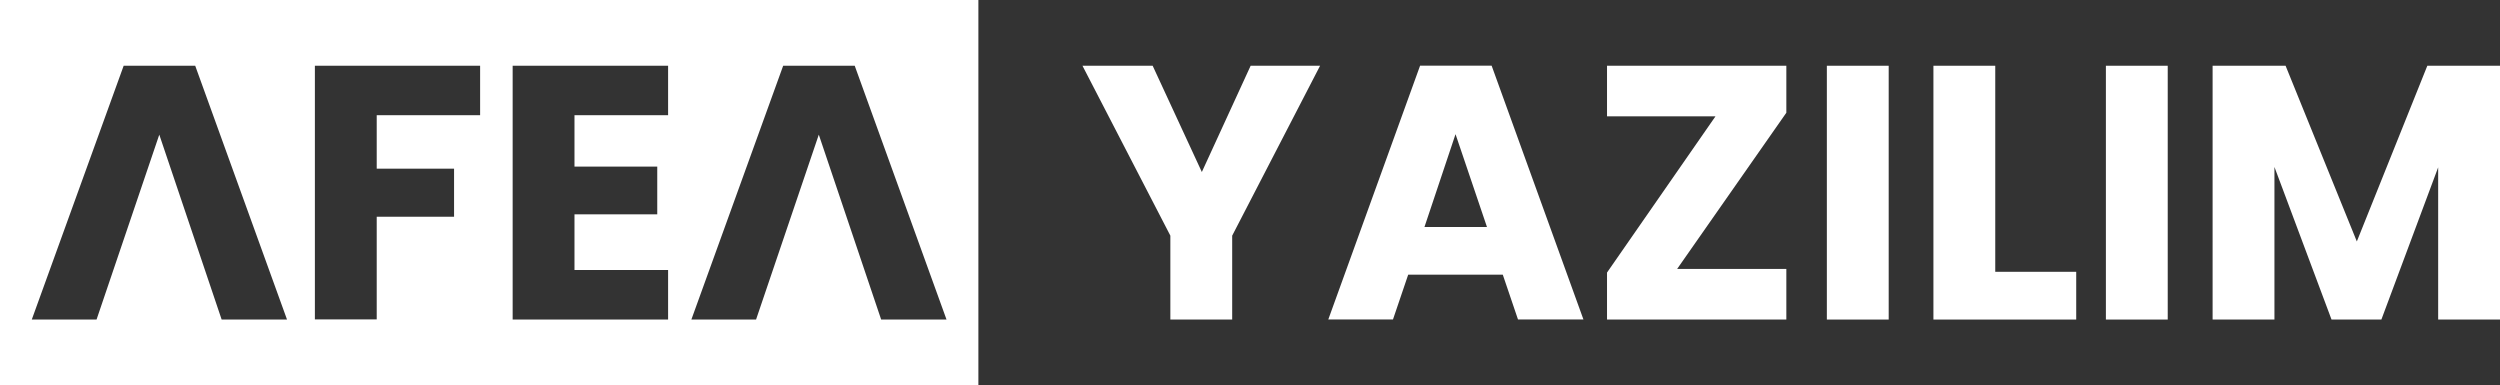
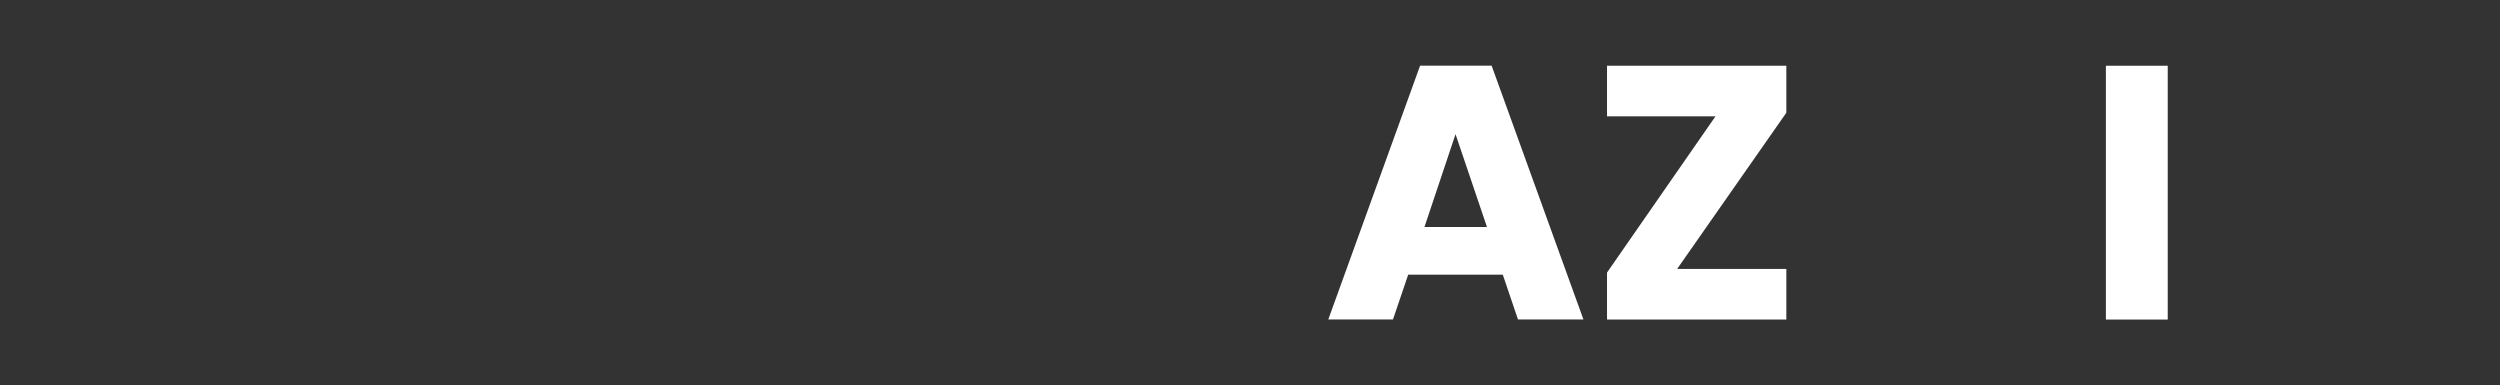
<svg xmlns="http://www.w3.org/2000/svg" id="katman_2" data-name="katman 2" viewBox="0 0 331.95 51.16">
  <rect x="0" y="0" width="331.95" height="51.16" fill="#333333" stroke="none" />
  <defs>
    <style>
      .cls-1 {
        fill: #fff;
        stroke-width: 0px;
      }
    </style>
  </defs>
  <g id="katman_2-2" data-name="katman 2">
-     <path class="cls-1" d="M143.74,8.73h9.31l6.53,14.11,6.48-14.11h9.22l-11.67,22.56v11.14h-8.21v-11.14l-11.67-22.56h.01Z" />
    <path class="cls-1" d="M199.56,36.47h-12.58l-2.02,5.95h-8.59l12.19-33.7h9.5l12.19,33.7h-8.69l-2.02-5.95h.02ZM193.27,17.8l-4.13,12.34h8.3l-4.18-12.34h0Z" />
    <path class="cls-1" d="M237.19,14.97l-14.5,20.74h14.5v6.72h-23.81v-6.24l14.4-20.74h-14.4v-6.72h23.81s0,6.24,0,6.24Z" />
-     <path class="cls-1" d="M242.57,8.73h8.21v33.7h-8.21V8.73Z" />
-     <path class="cls-1" d="M264.93,8.73v27.36h10.75v6.34h-18.96V8.73h8.21Z" />
    <path class="cls-1" d="M279.62,8.73h8.21v33.7h-8.21V8.73Z" />
-     <path class="cls-1" d="M293.78,8.73h9.7l9.46,23.33,9.36-23.33h9.65v33.7h-8.21v-20.21l-7.54,20.21h-6.62l-7.58-20.26v20.26h-8.21V8.73h-.01Z" />
-     <path class="cls-1" d="M0,0v51.16h129.91V0H0ZM29.43,42.43l-8.28-24.55-8.33,24.55H4.22L16.42,8.73h9.5l12.19,33.7h-8.69,0ZM63.75,15.3h-13.73v7.1h10.27v6.38h-10.27v13.63h-8.21V8.73h21.94v6.58h0ZM88.71,15.3h-12.43v6.82h10.99v6.34h-10.99v7.39h12.43v6.58h-20.64V8.73h20.64v6.58h0ZM117,42.43l-8.28-24.55-8.33,24.55h-8.59l12.19-33.7h9.5l12.19,33.7h-8.69,0Z" />
  </g>
</svg>